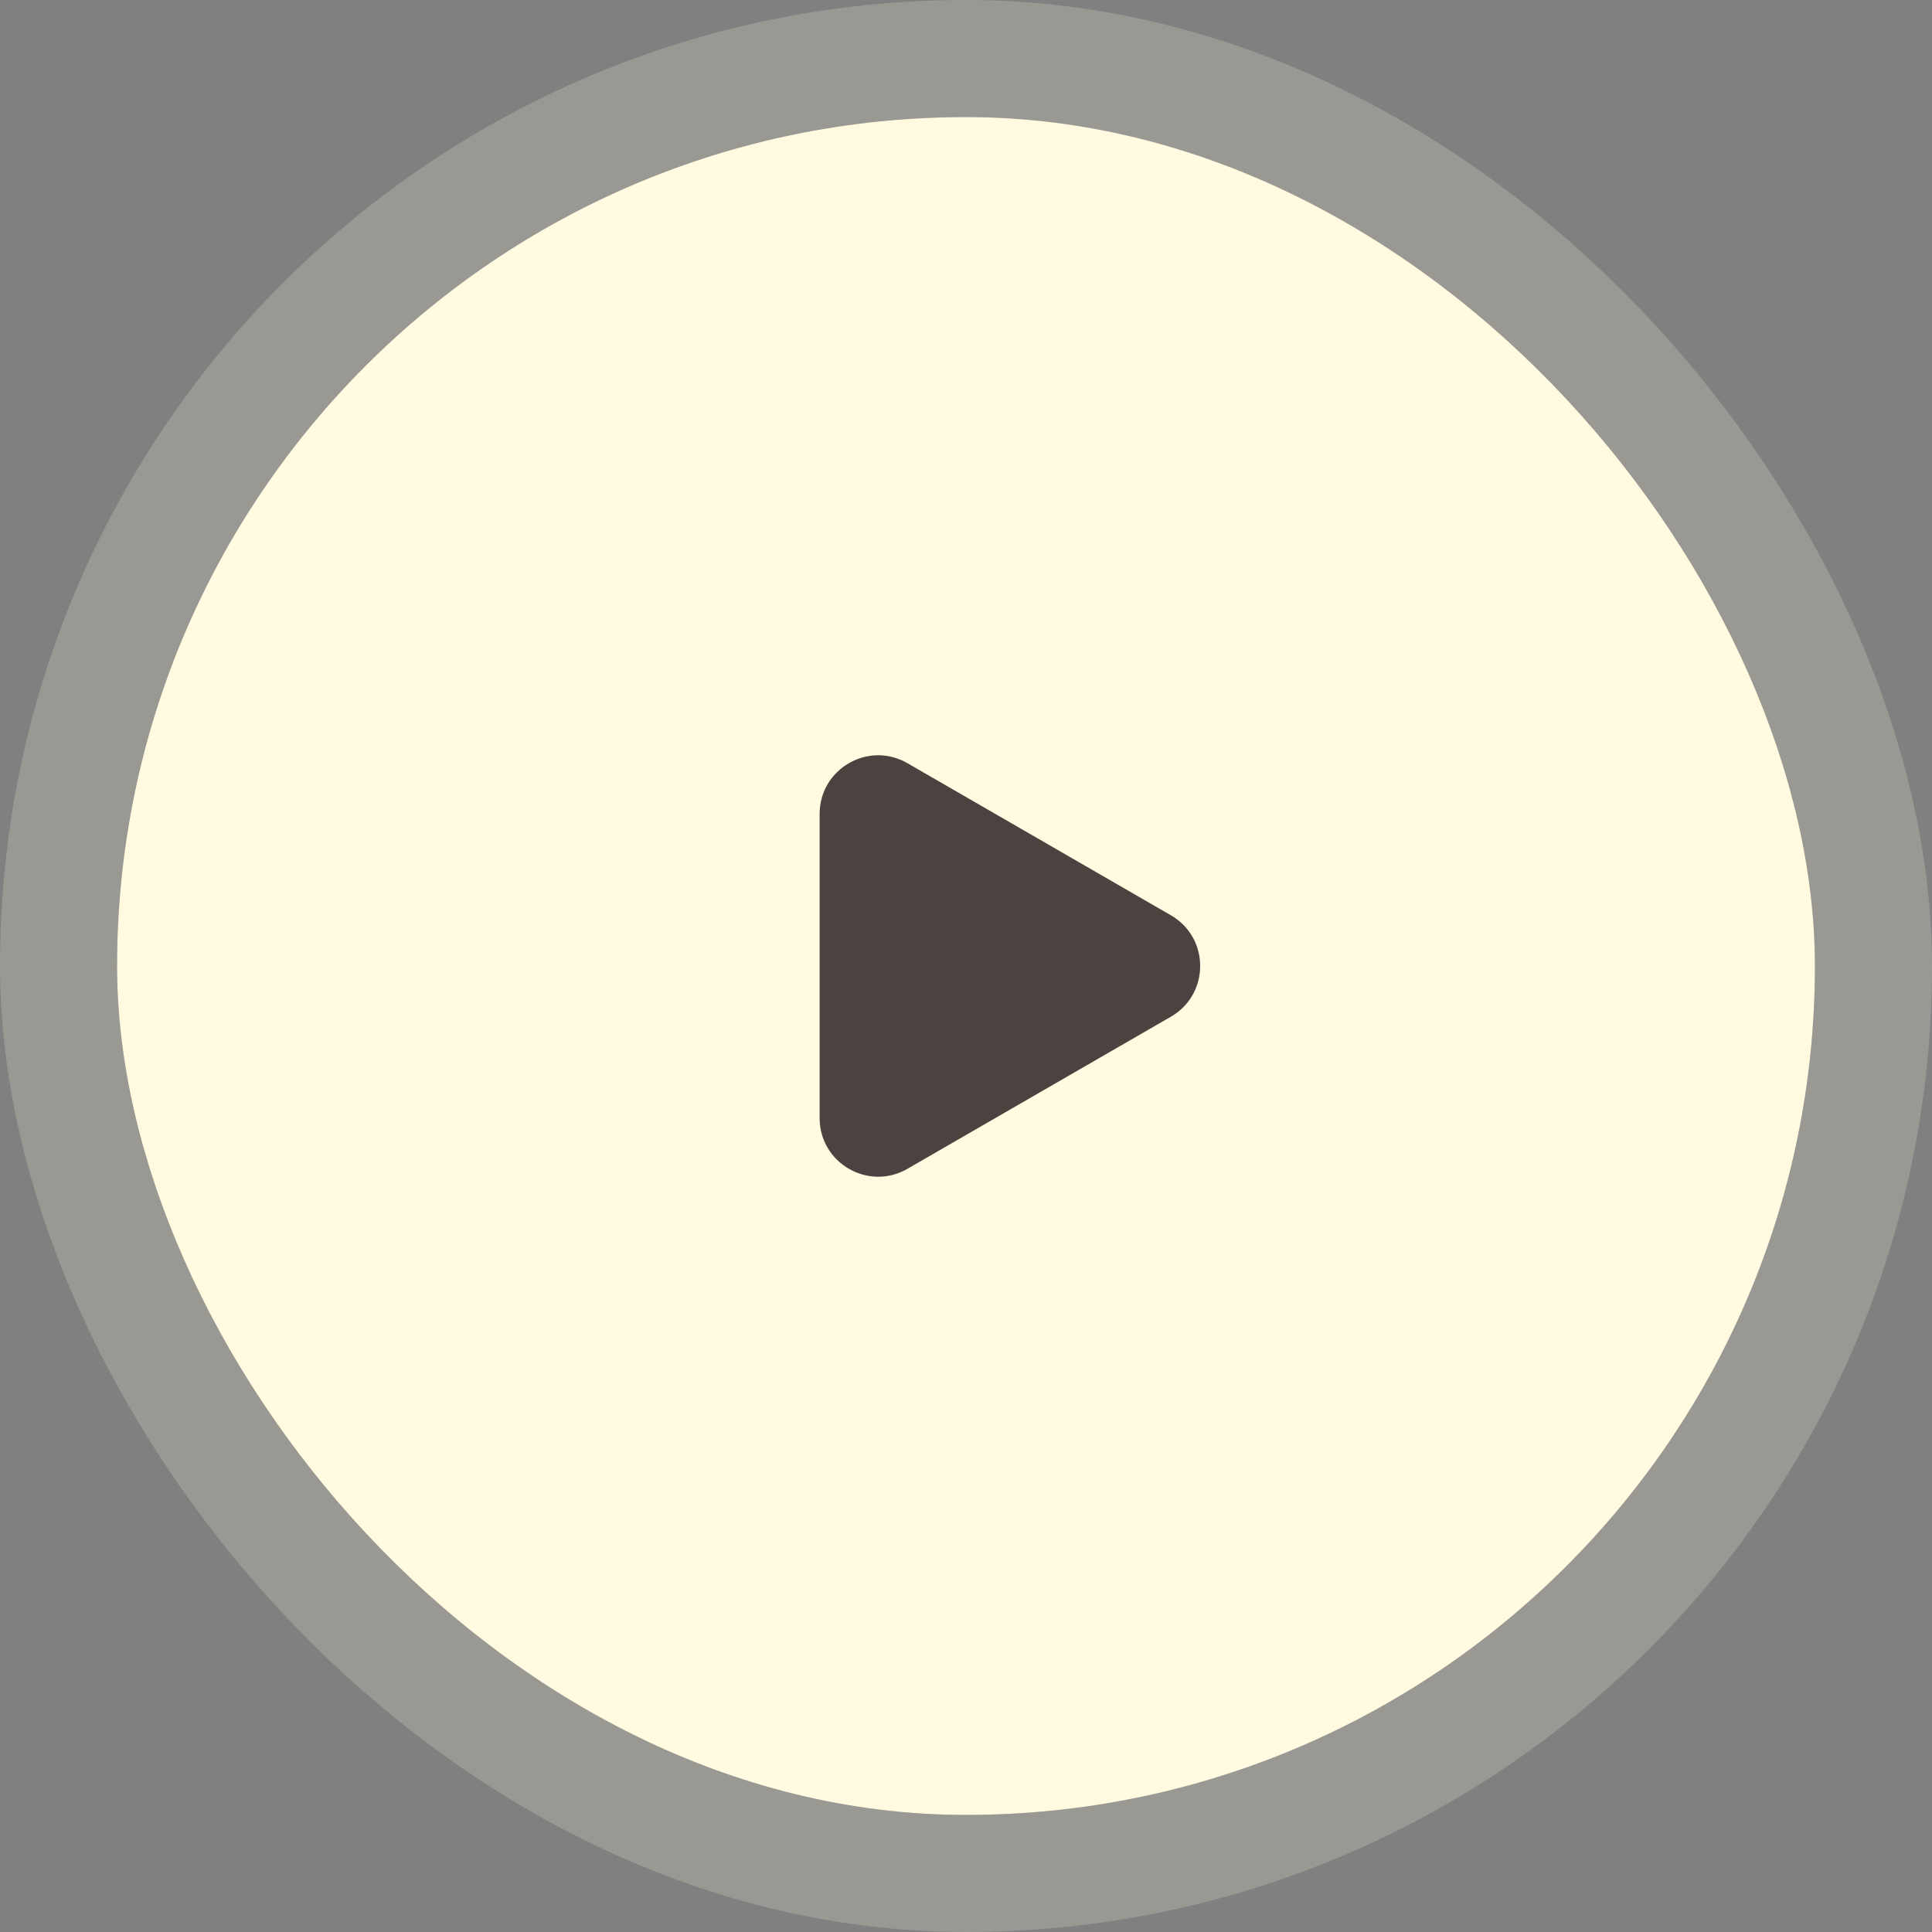
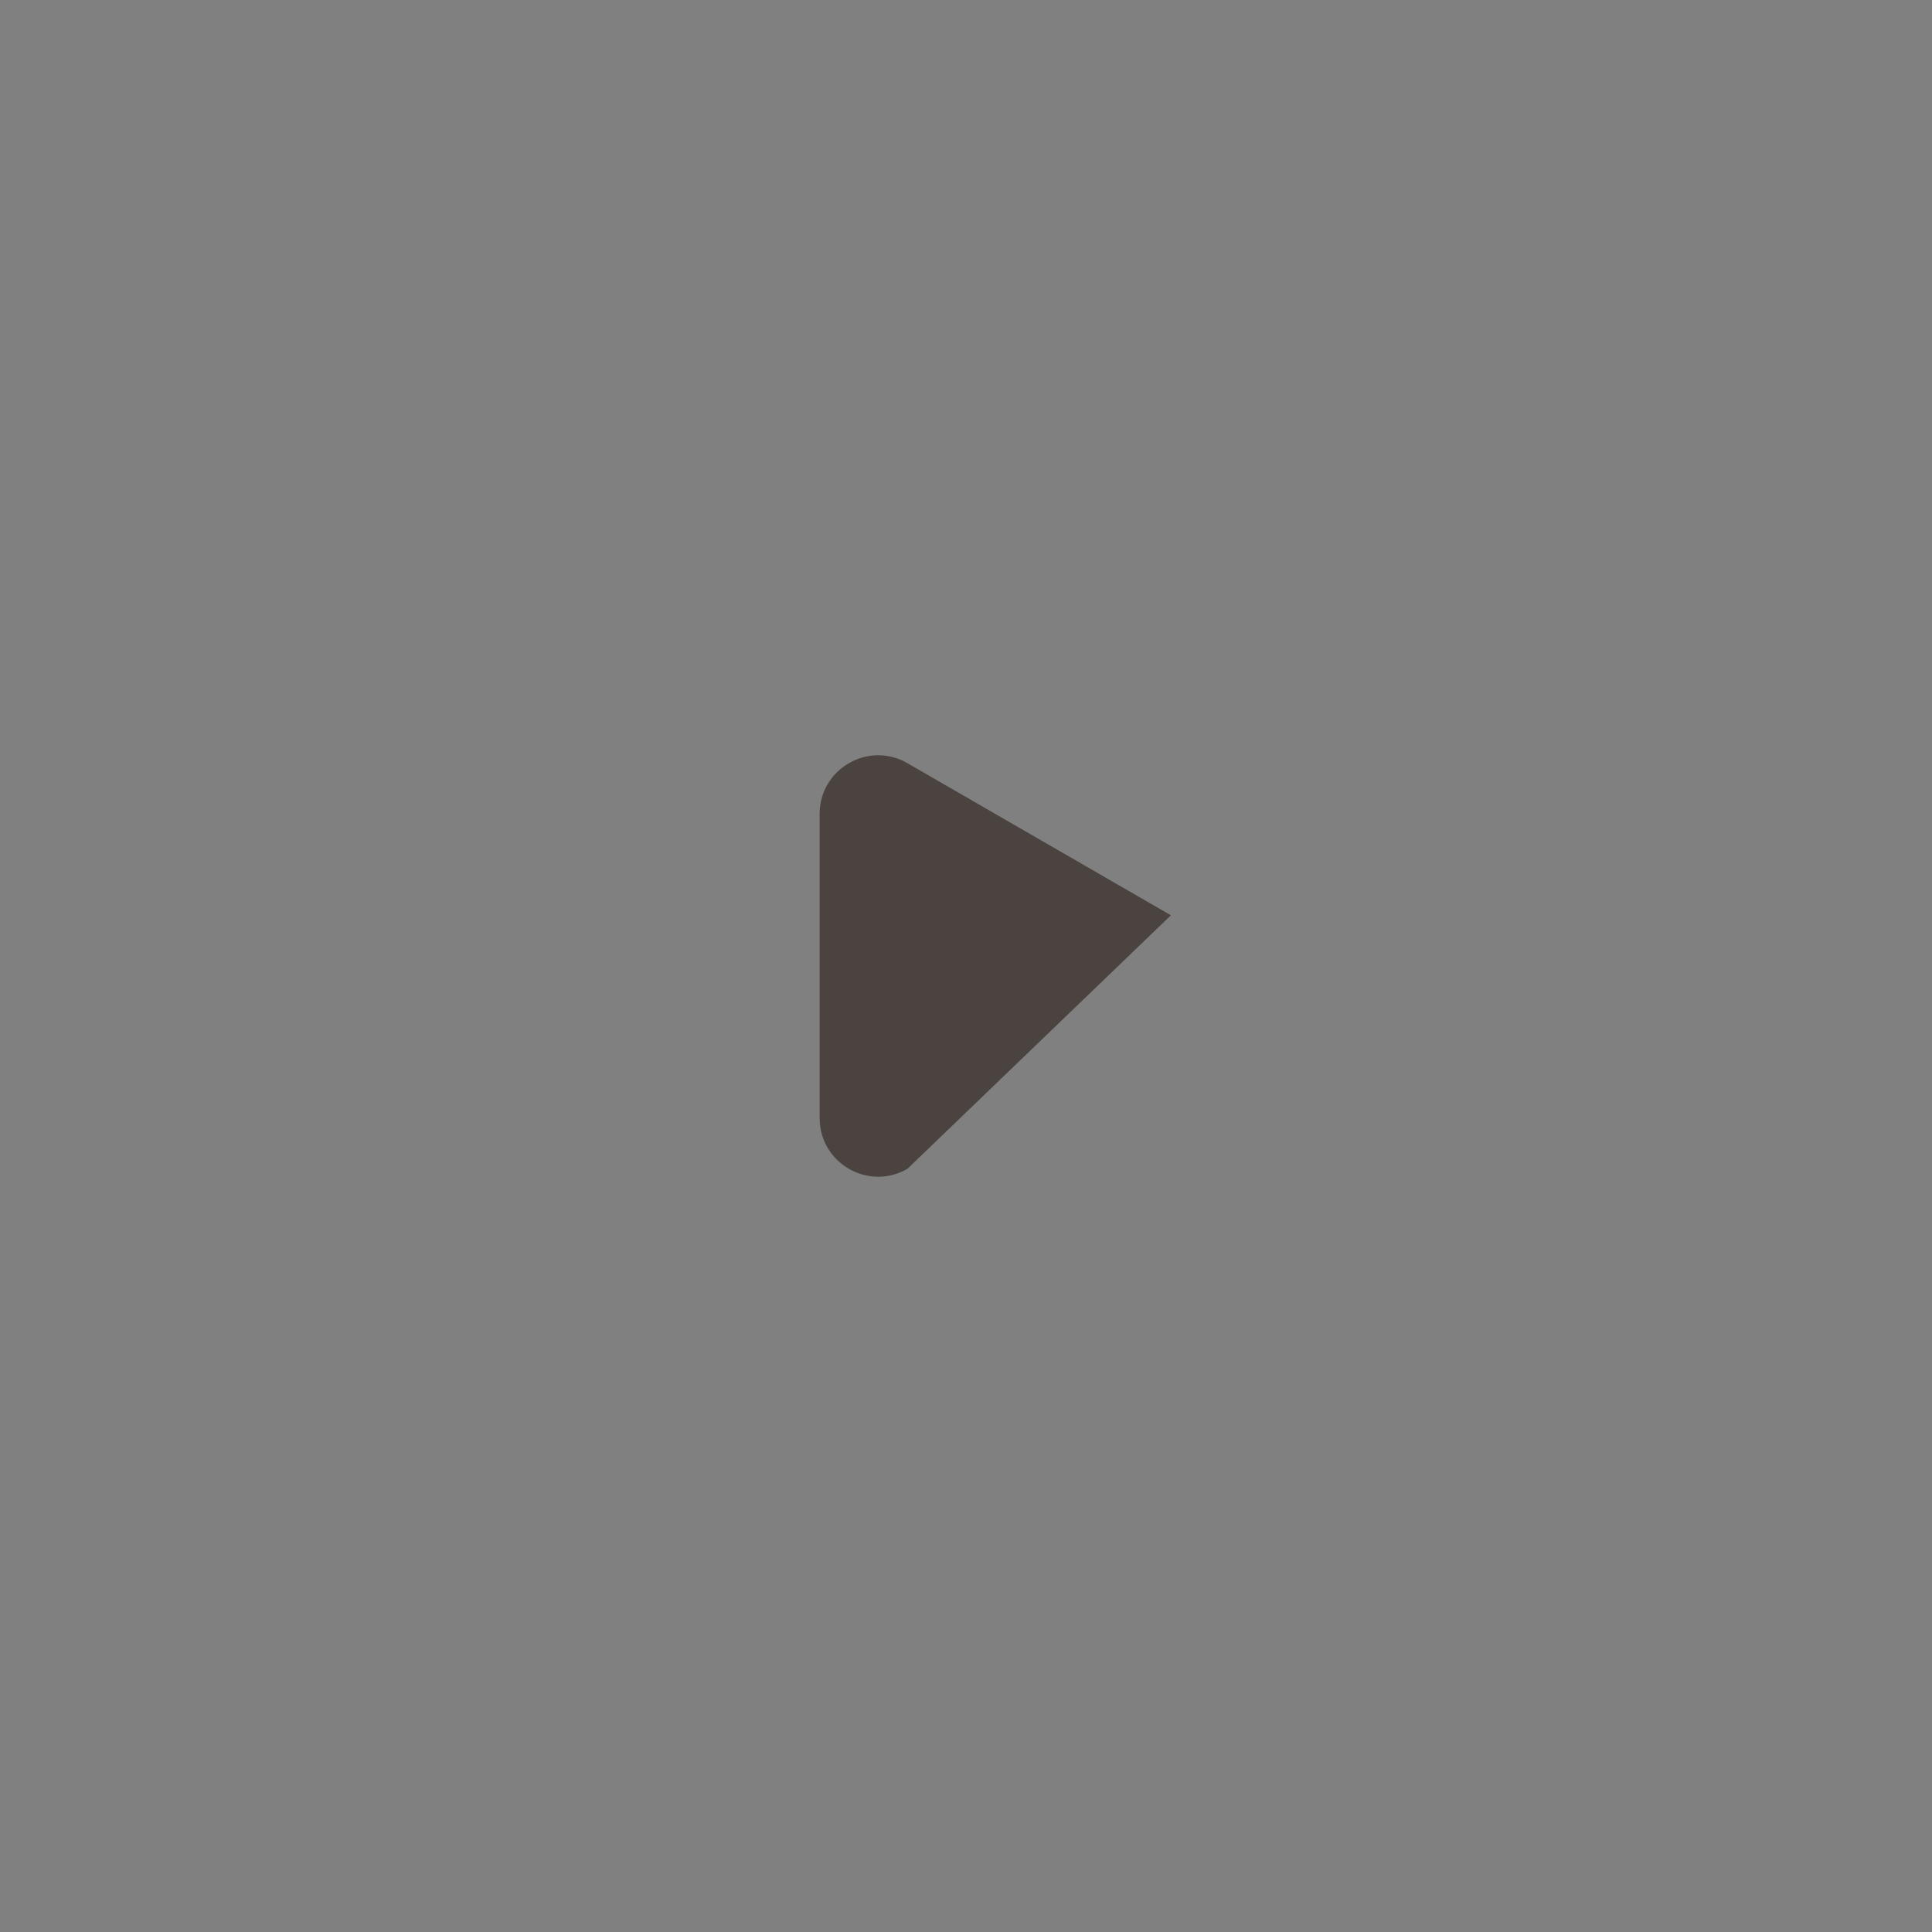
<svg xmlns="http://www.w3.org/2000/svg" width="66" height="66" viewBox="0 0 66 66" fill="none">
  <rect x="0" y="0" width="66" height="66" fill="#808080" stroke="none" />
-   <rect x="4" y="4" width="58" height="58" rx="29" fill="#FFFAE0" />
-   <rect x="2" y="2" width="62" height="62" rx="31" stroke="#FFFAE0" stroke-opacity="0.2" stroke-width="4" />
-   <path d="M40 31.268C41.333 32.038 41.333 33.962 40 34.732L31 39.928C29.667 40.698 28 39.736 28 38.196L28 27.804C28 26.264 29.667 25.302 31 26.072L40 31.268Z" fill="#4B4340" />
+   <path d="M40 31.268L31 39.928C29.667 40.698 28 39.736 28 38.196L28 27.804C28 26.264 29.667 25.302 31 26.072L40 31.268Z" fill="#4B4340" />
</svg>